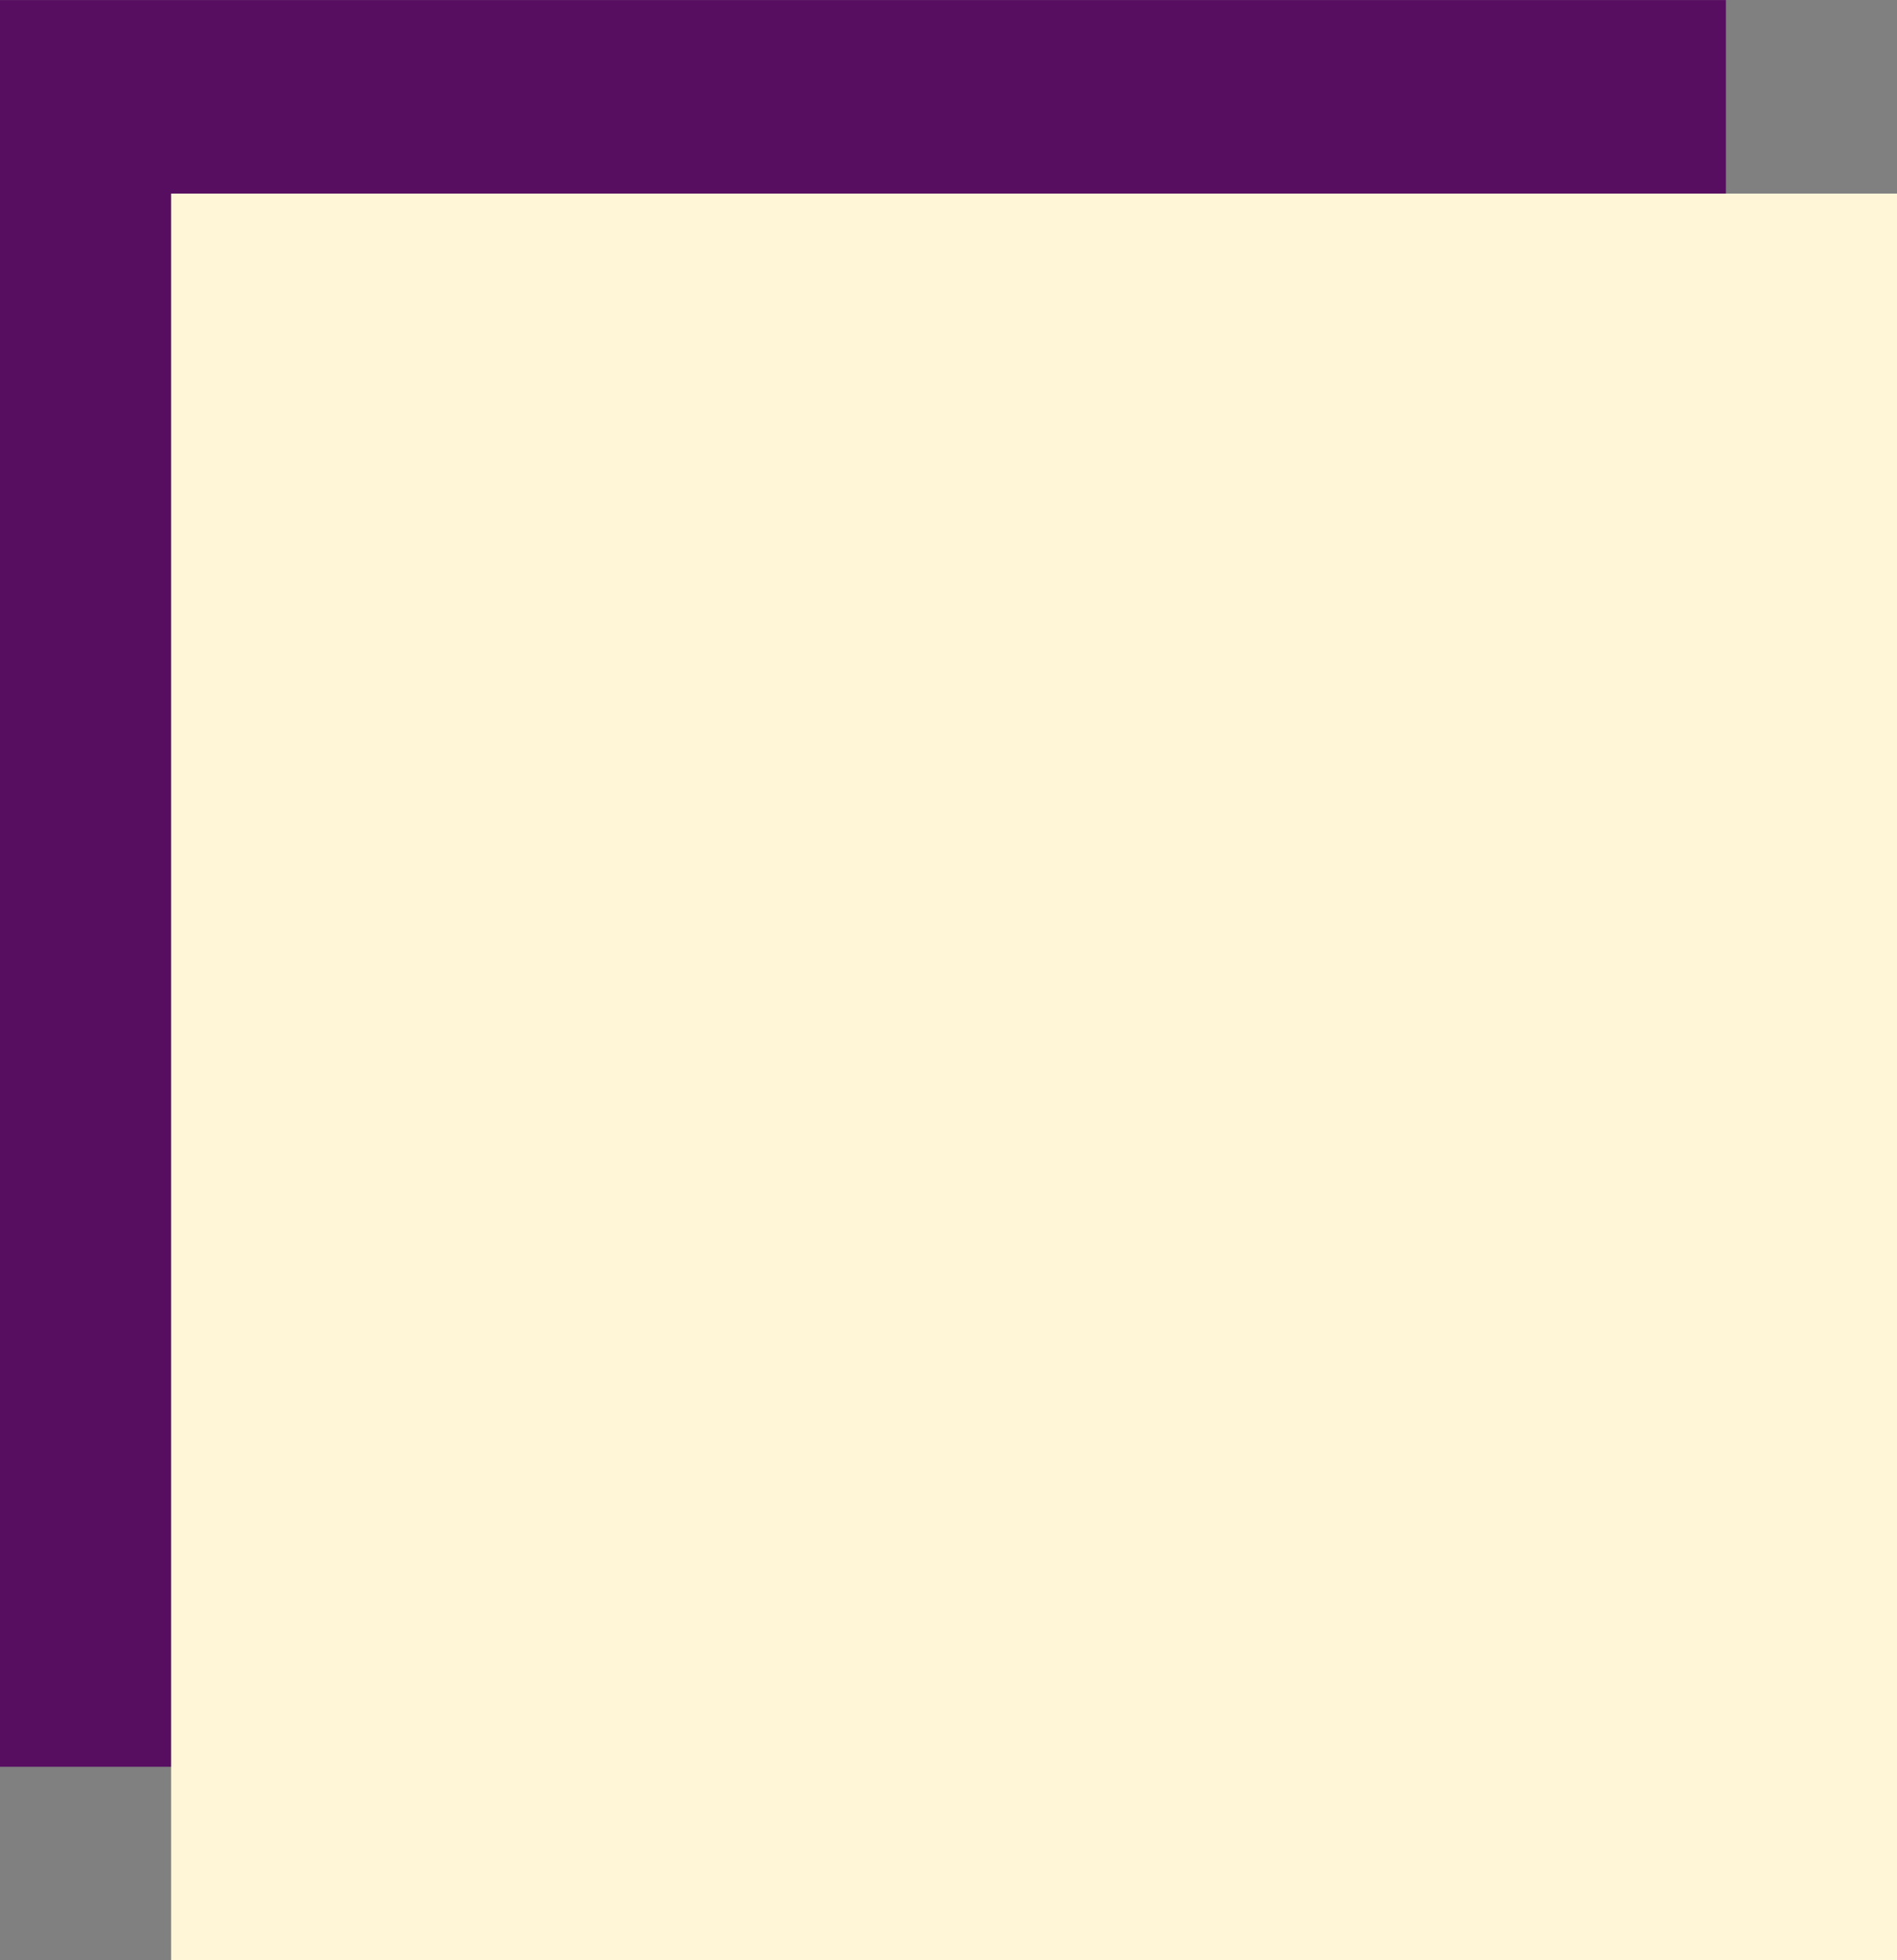
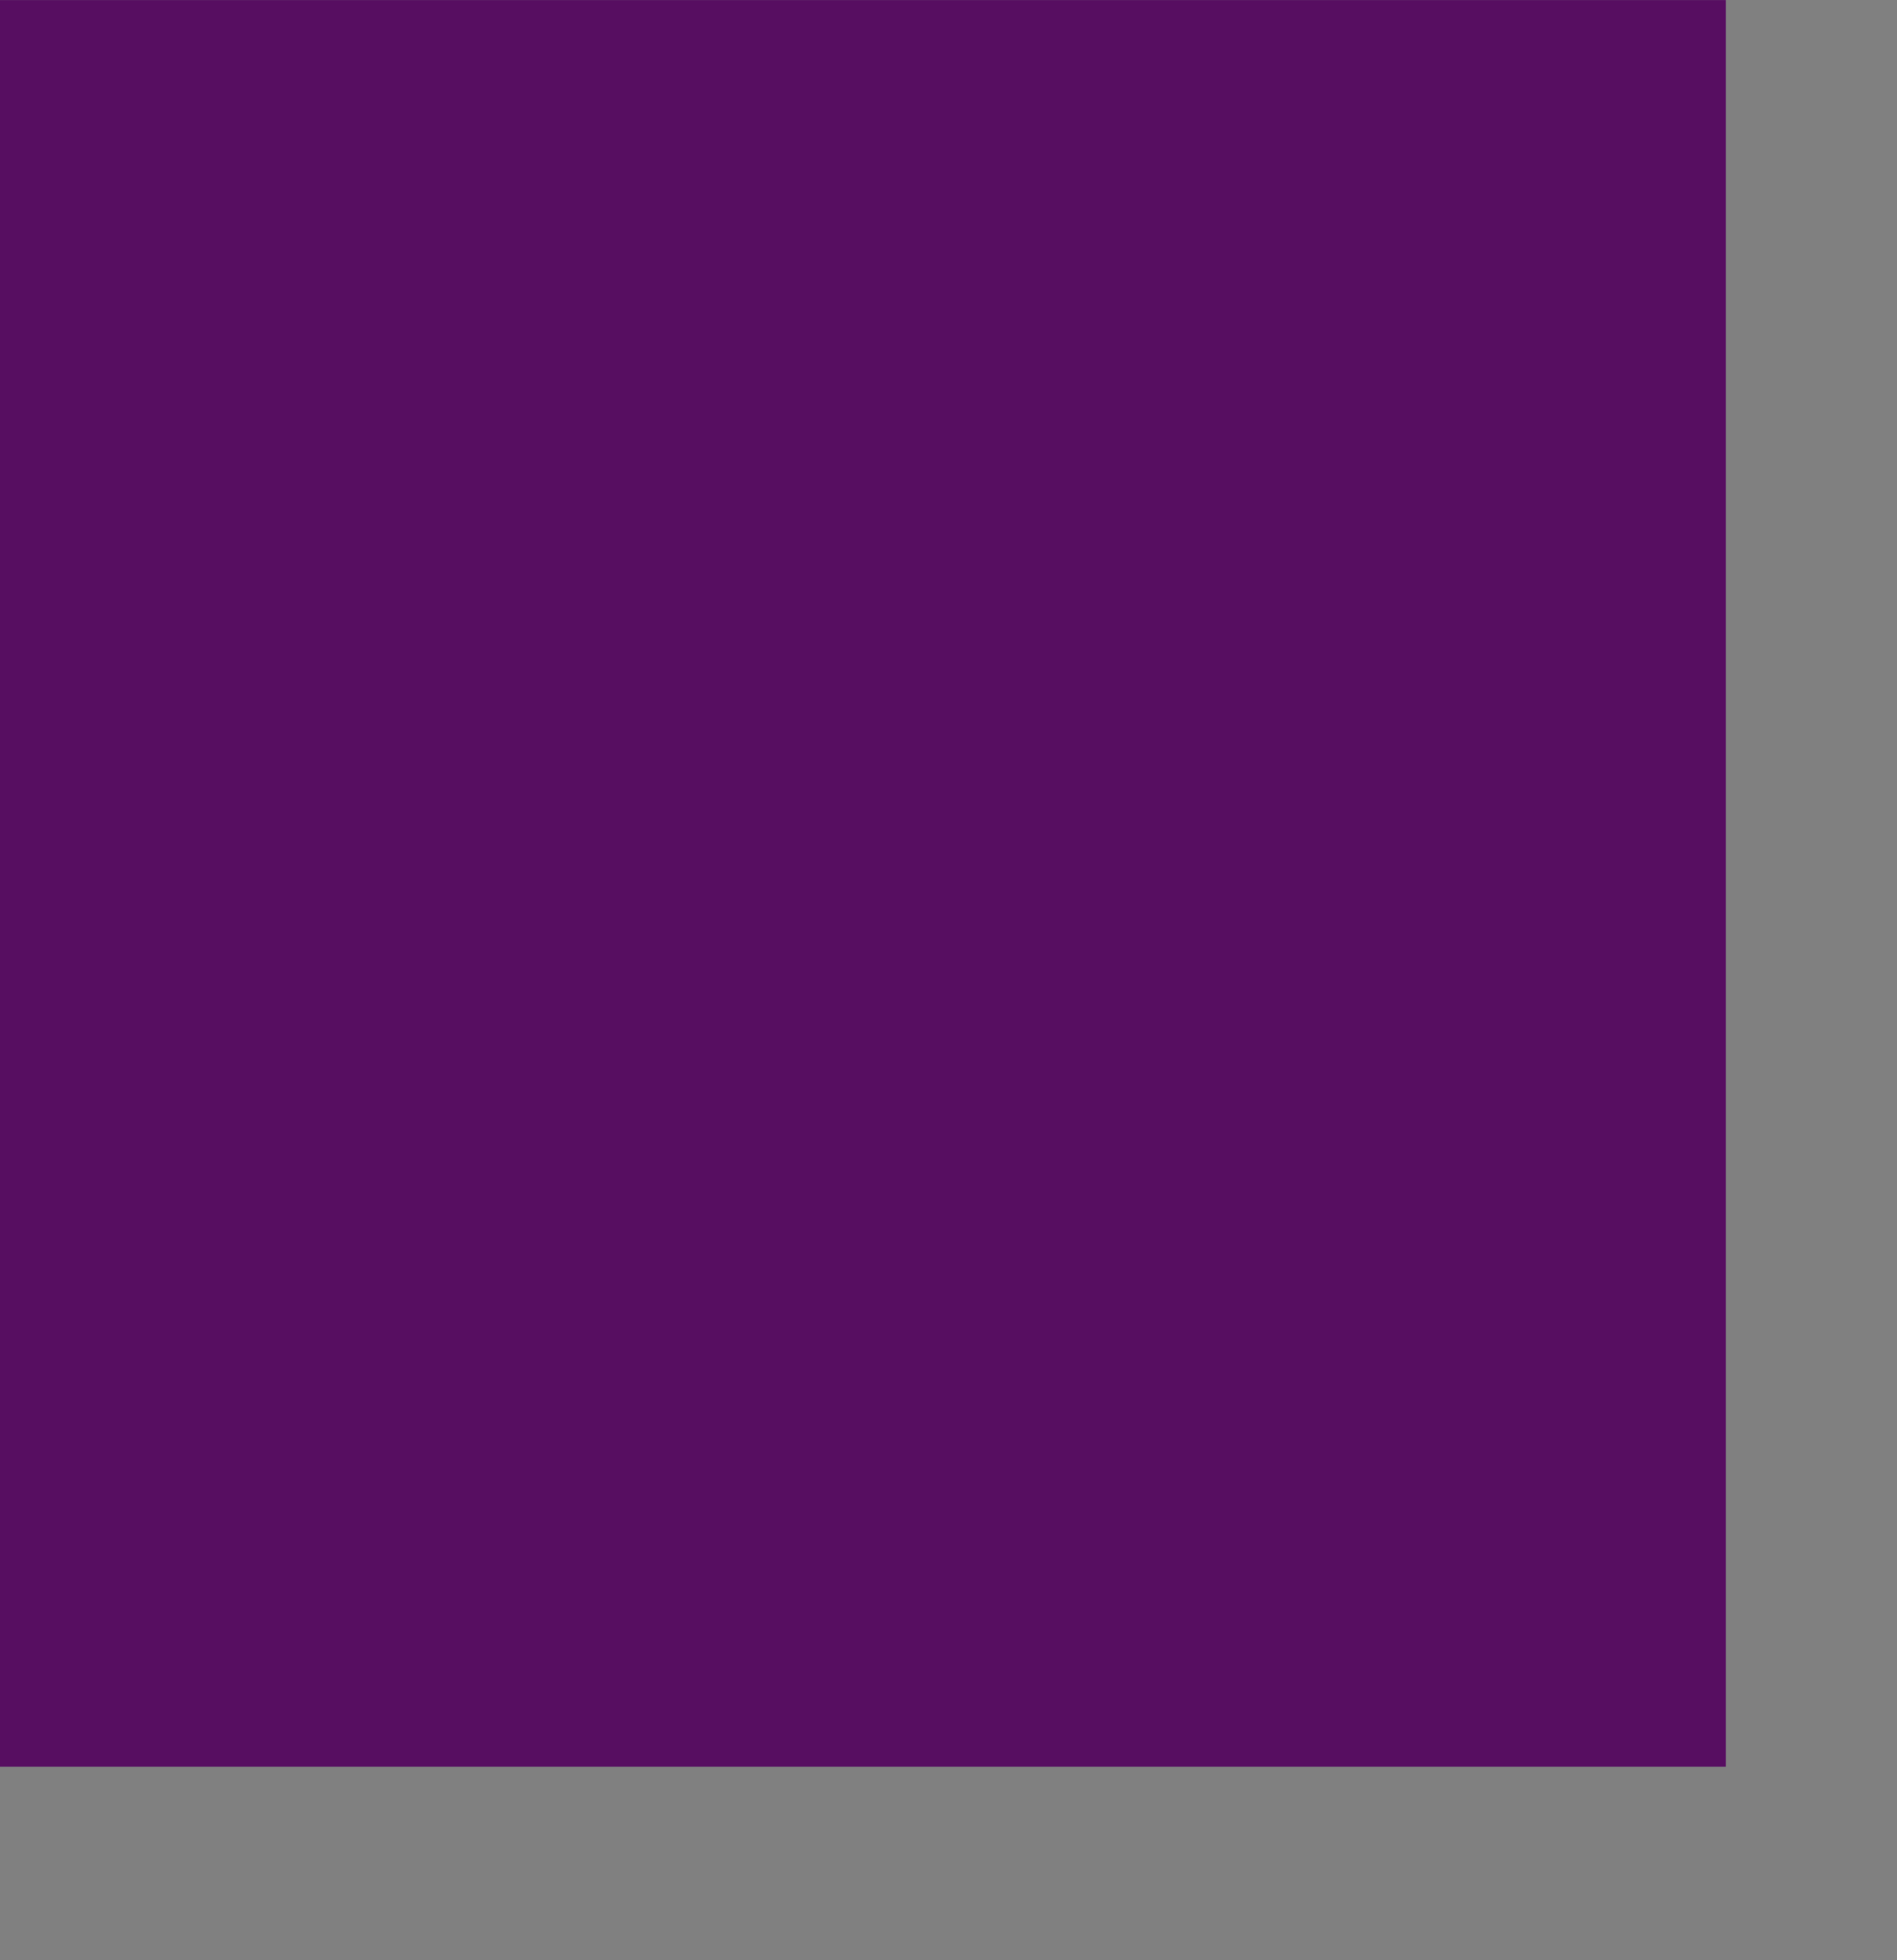
<svg xmlns="http://www.w3.org/2000/svg" id="Layer_2" viewBox="0 0 255 263.39">
  <rect x="0" y="0" width="255" height="263.39" fill="#808080" stroke="none" />
  <defs>
    <style> .cls-1 { fill: #570e61; } .cls-2 { fill: #fef6d6; } </style>
  </defs>
  <g id="Layer_1-2" data-name="Layer_1">
    <g>
      <rect class="cls-1" x="-2.7" y="2.7" width="237.39" height="232" transform="translate(-2.7 234.7) rotate(-90)" />
-       <rect class="cls-2" x="20.3" y="28.7" width="237.39" height="232" transform="translate(-5.7 283.7) rotate(-90)" />
    </g>
  </g>
</svg>